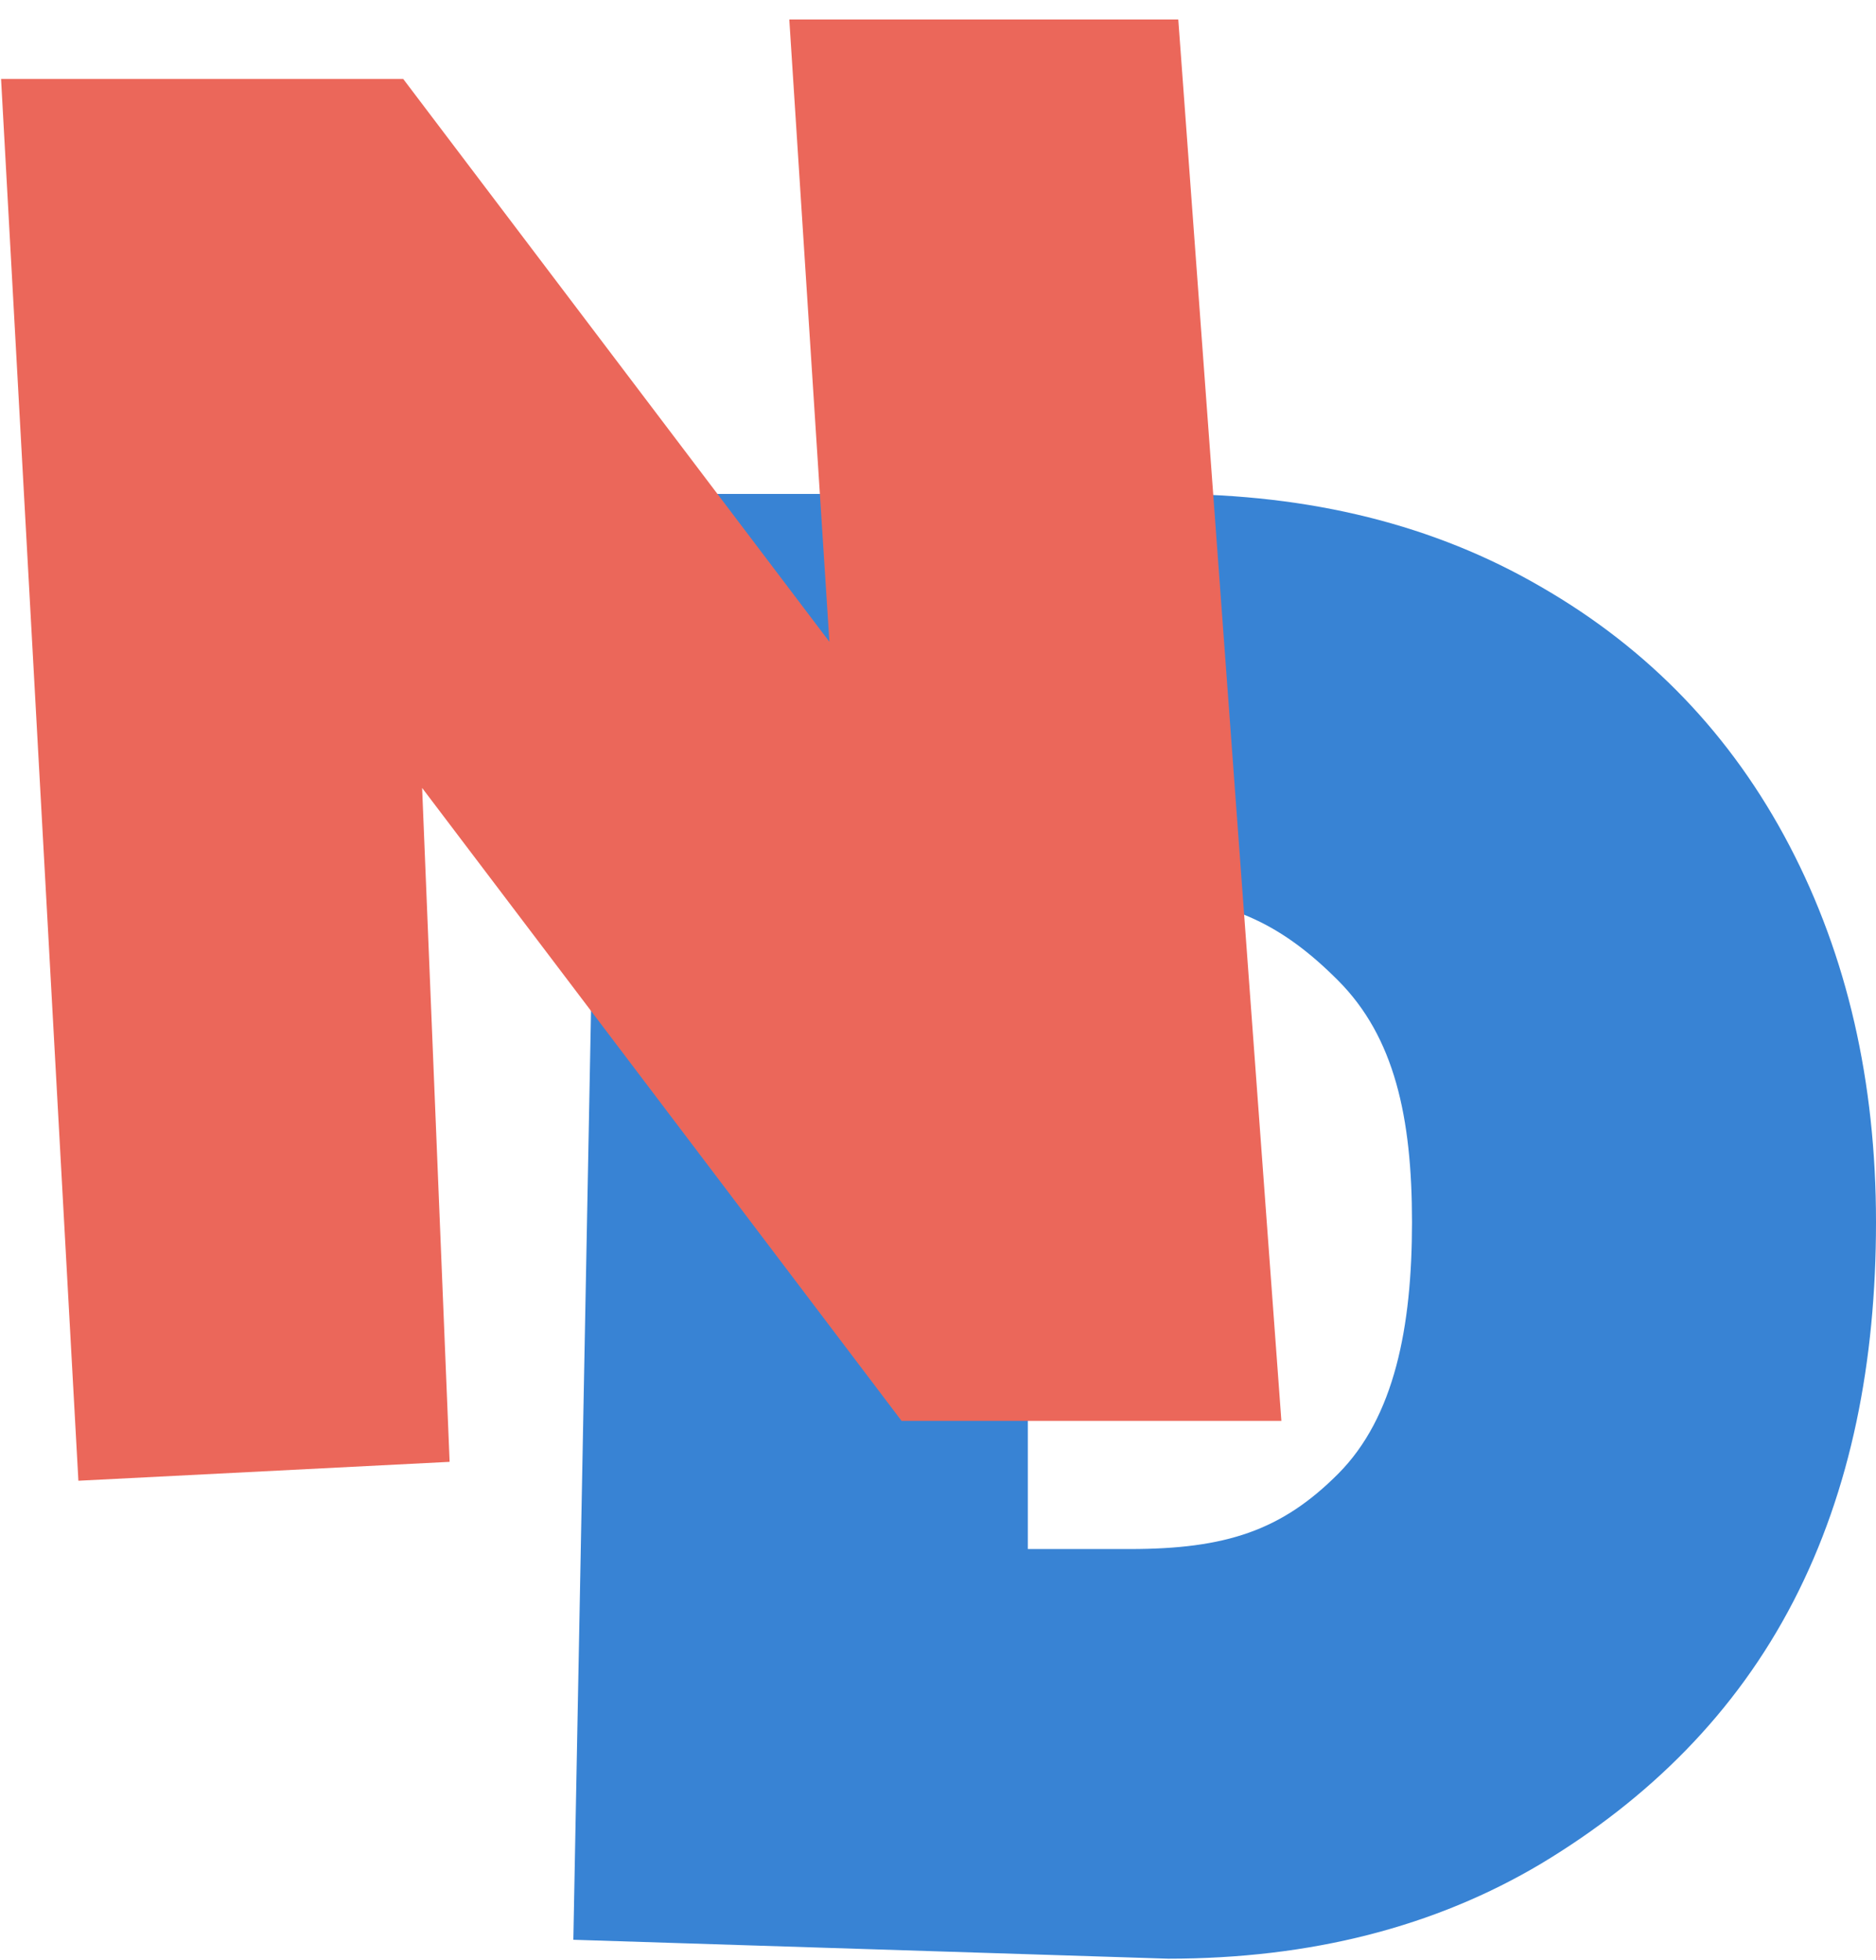
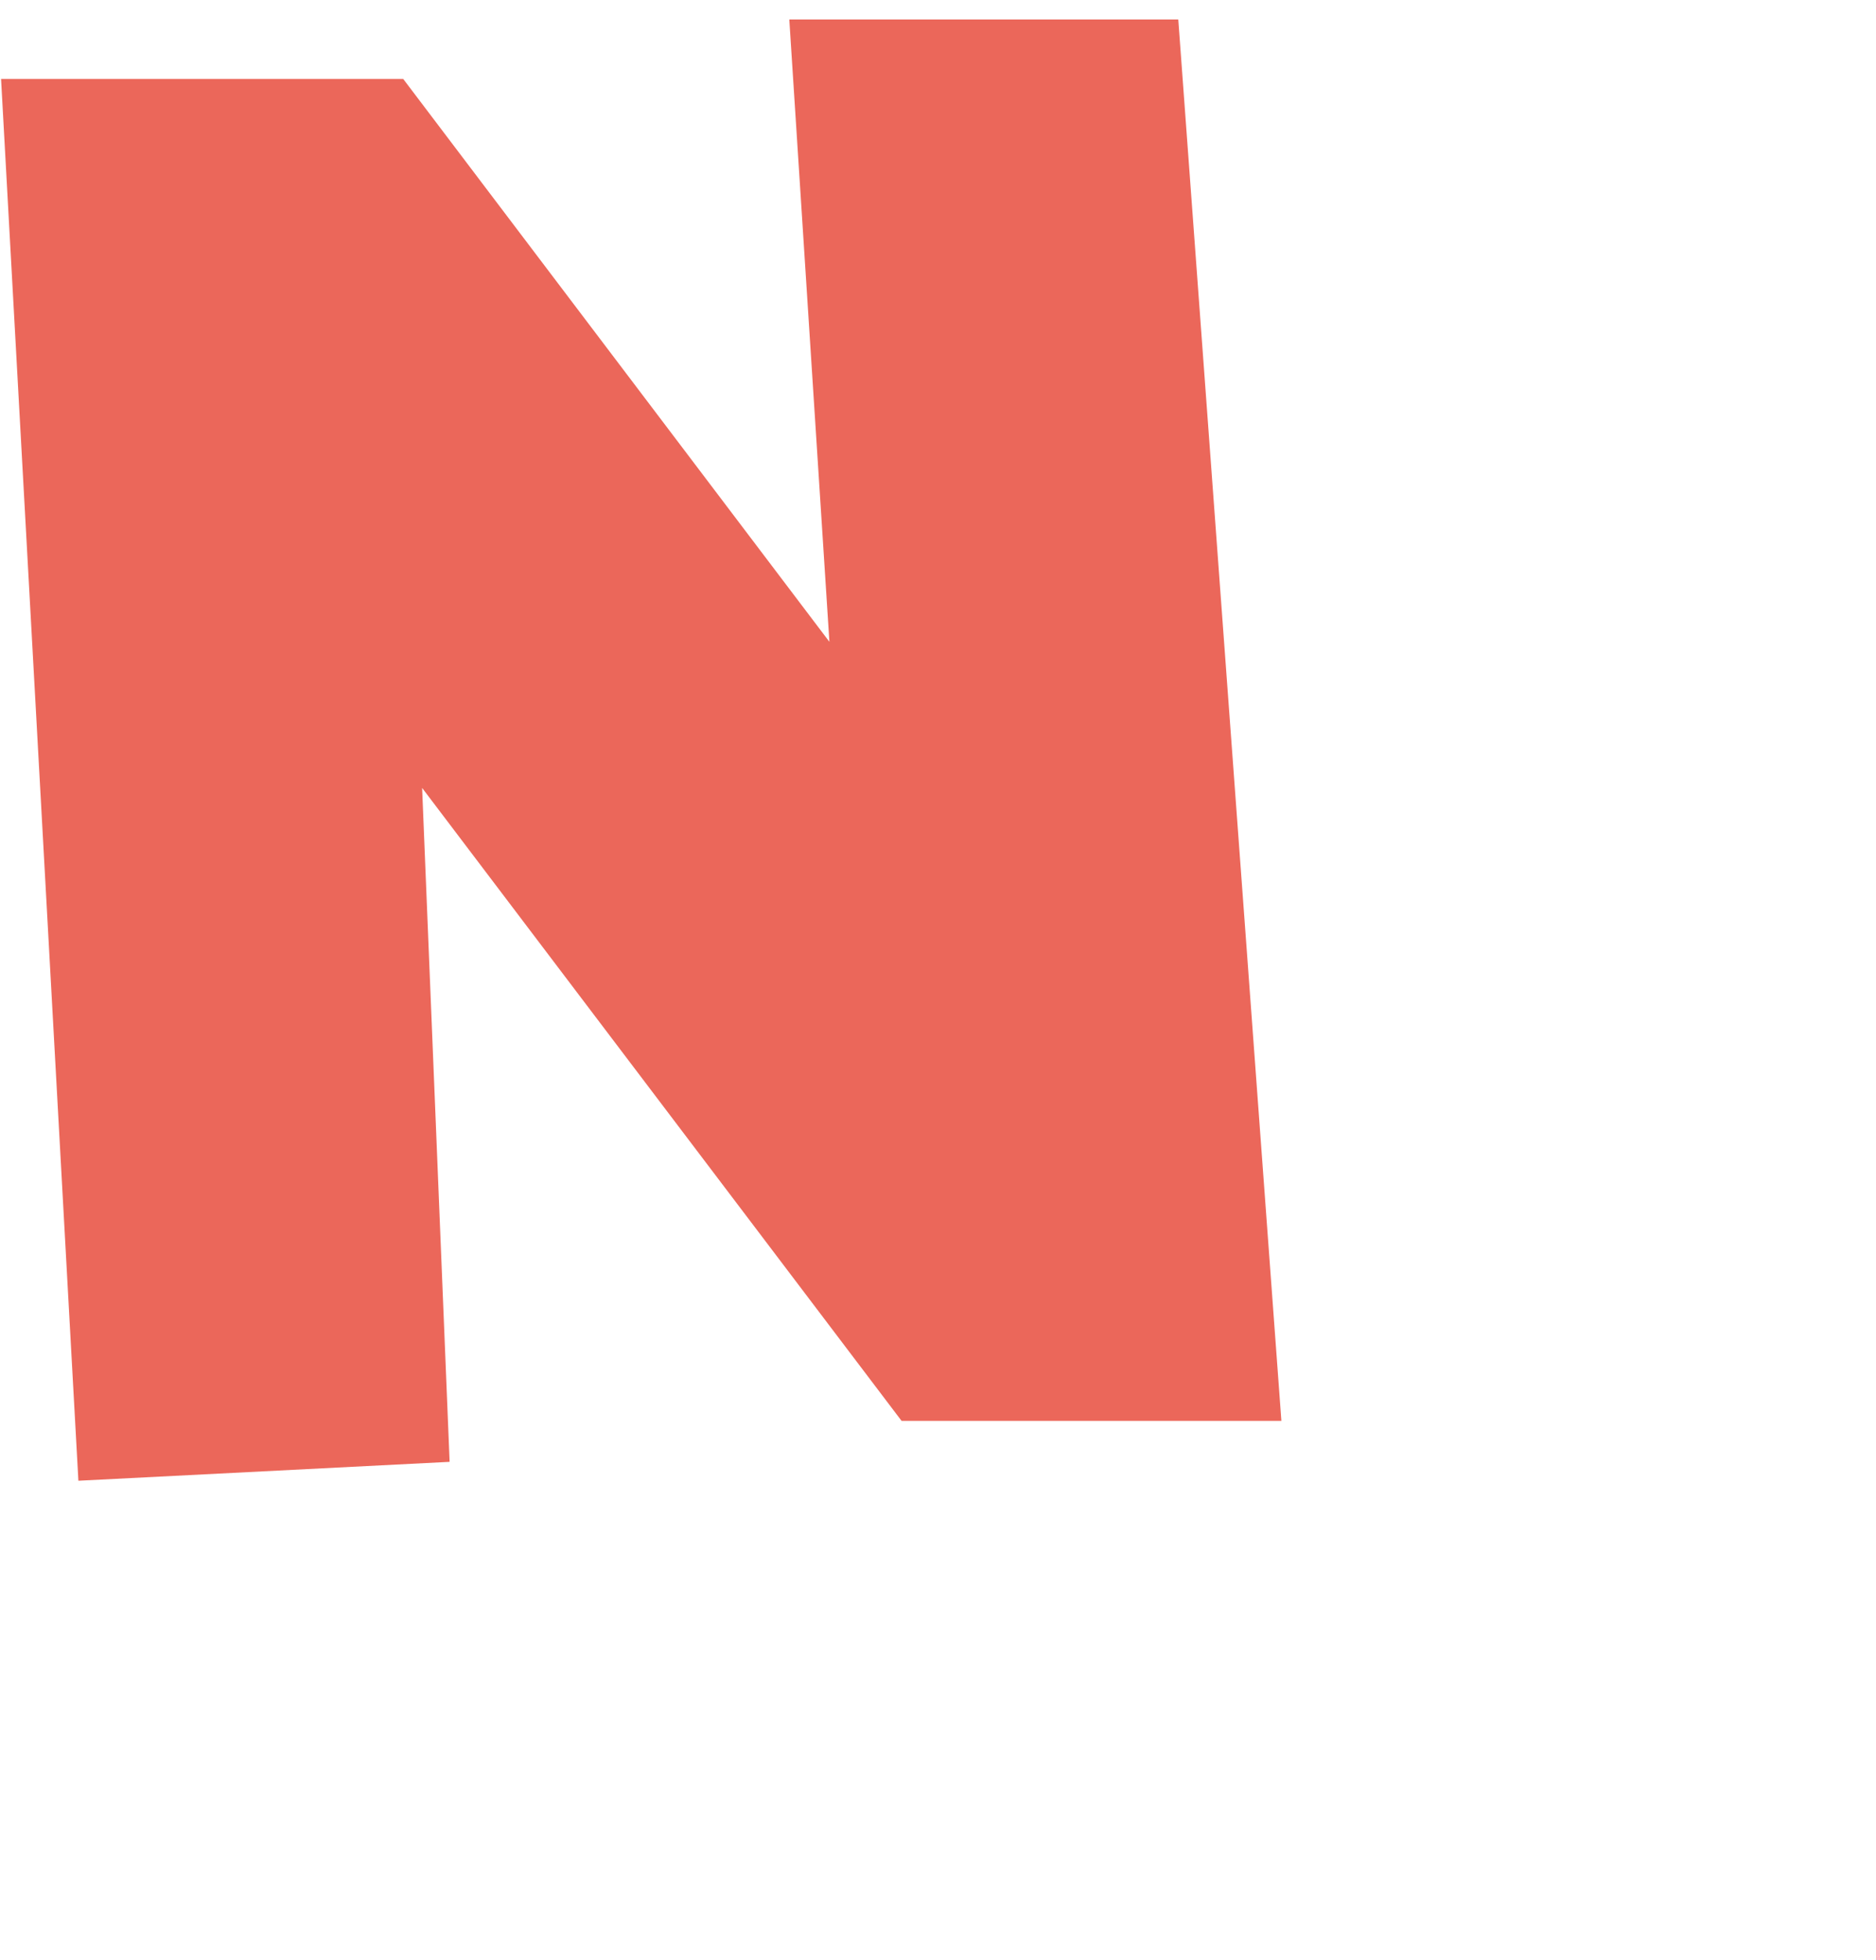
<svg xmlns="http://www.w3.org/2000/svg" width="90" height="94" viewBox="0 0 90 94" fill="none">
-   <path d="M56.045 23.689C62.873 23.689 68.839 25.177 73.945 28.153C79.112 31.13 83.08 35.264 85.848 40.555C88.616 45.846 90 51.865 90 58.612C90 65.293 88.811 71.426 86.043 76.784C83.275 82.141 79.112 86.26 73.945 89.369C68.839 92.411 62.873 93.933 56.045 93.933L27.506 93.026L28.825 23.689H56.045ZM54.199 74.288C58.813 74.288 61.488 73.395 64.194 70.683C66.901 67.971 67.74 63.639 67.74 58.612C67.74 53.585 66.901 49.733 64.194 47.021C61.488 44.309 58.813 42.936 54.199 42.936H49.309V74.288H54.199Z" fill="#3883D4" />
  <path d="M61.474 68.142L43.253 68.142L20.251 37.787L21.57 70.106L3.761 71.012L0.051 3.786L19.344 3.786L39.79 30.779L37.866 0.933L56.527 0.933L61.474 68.142Z" fill="#EB675A" />
</svg>